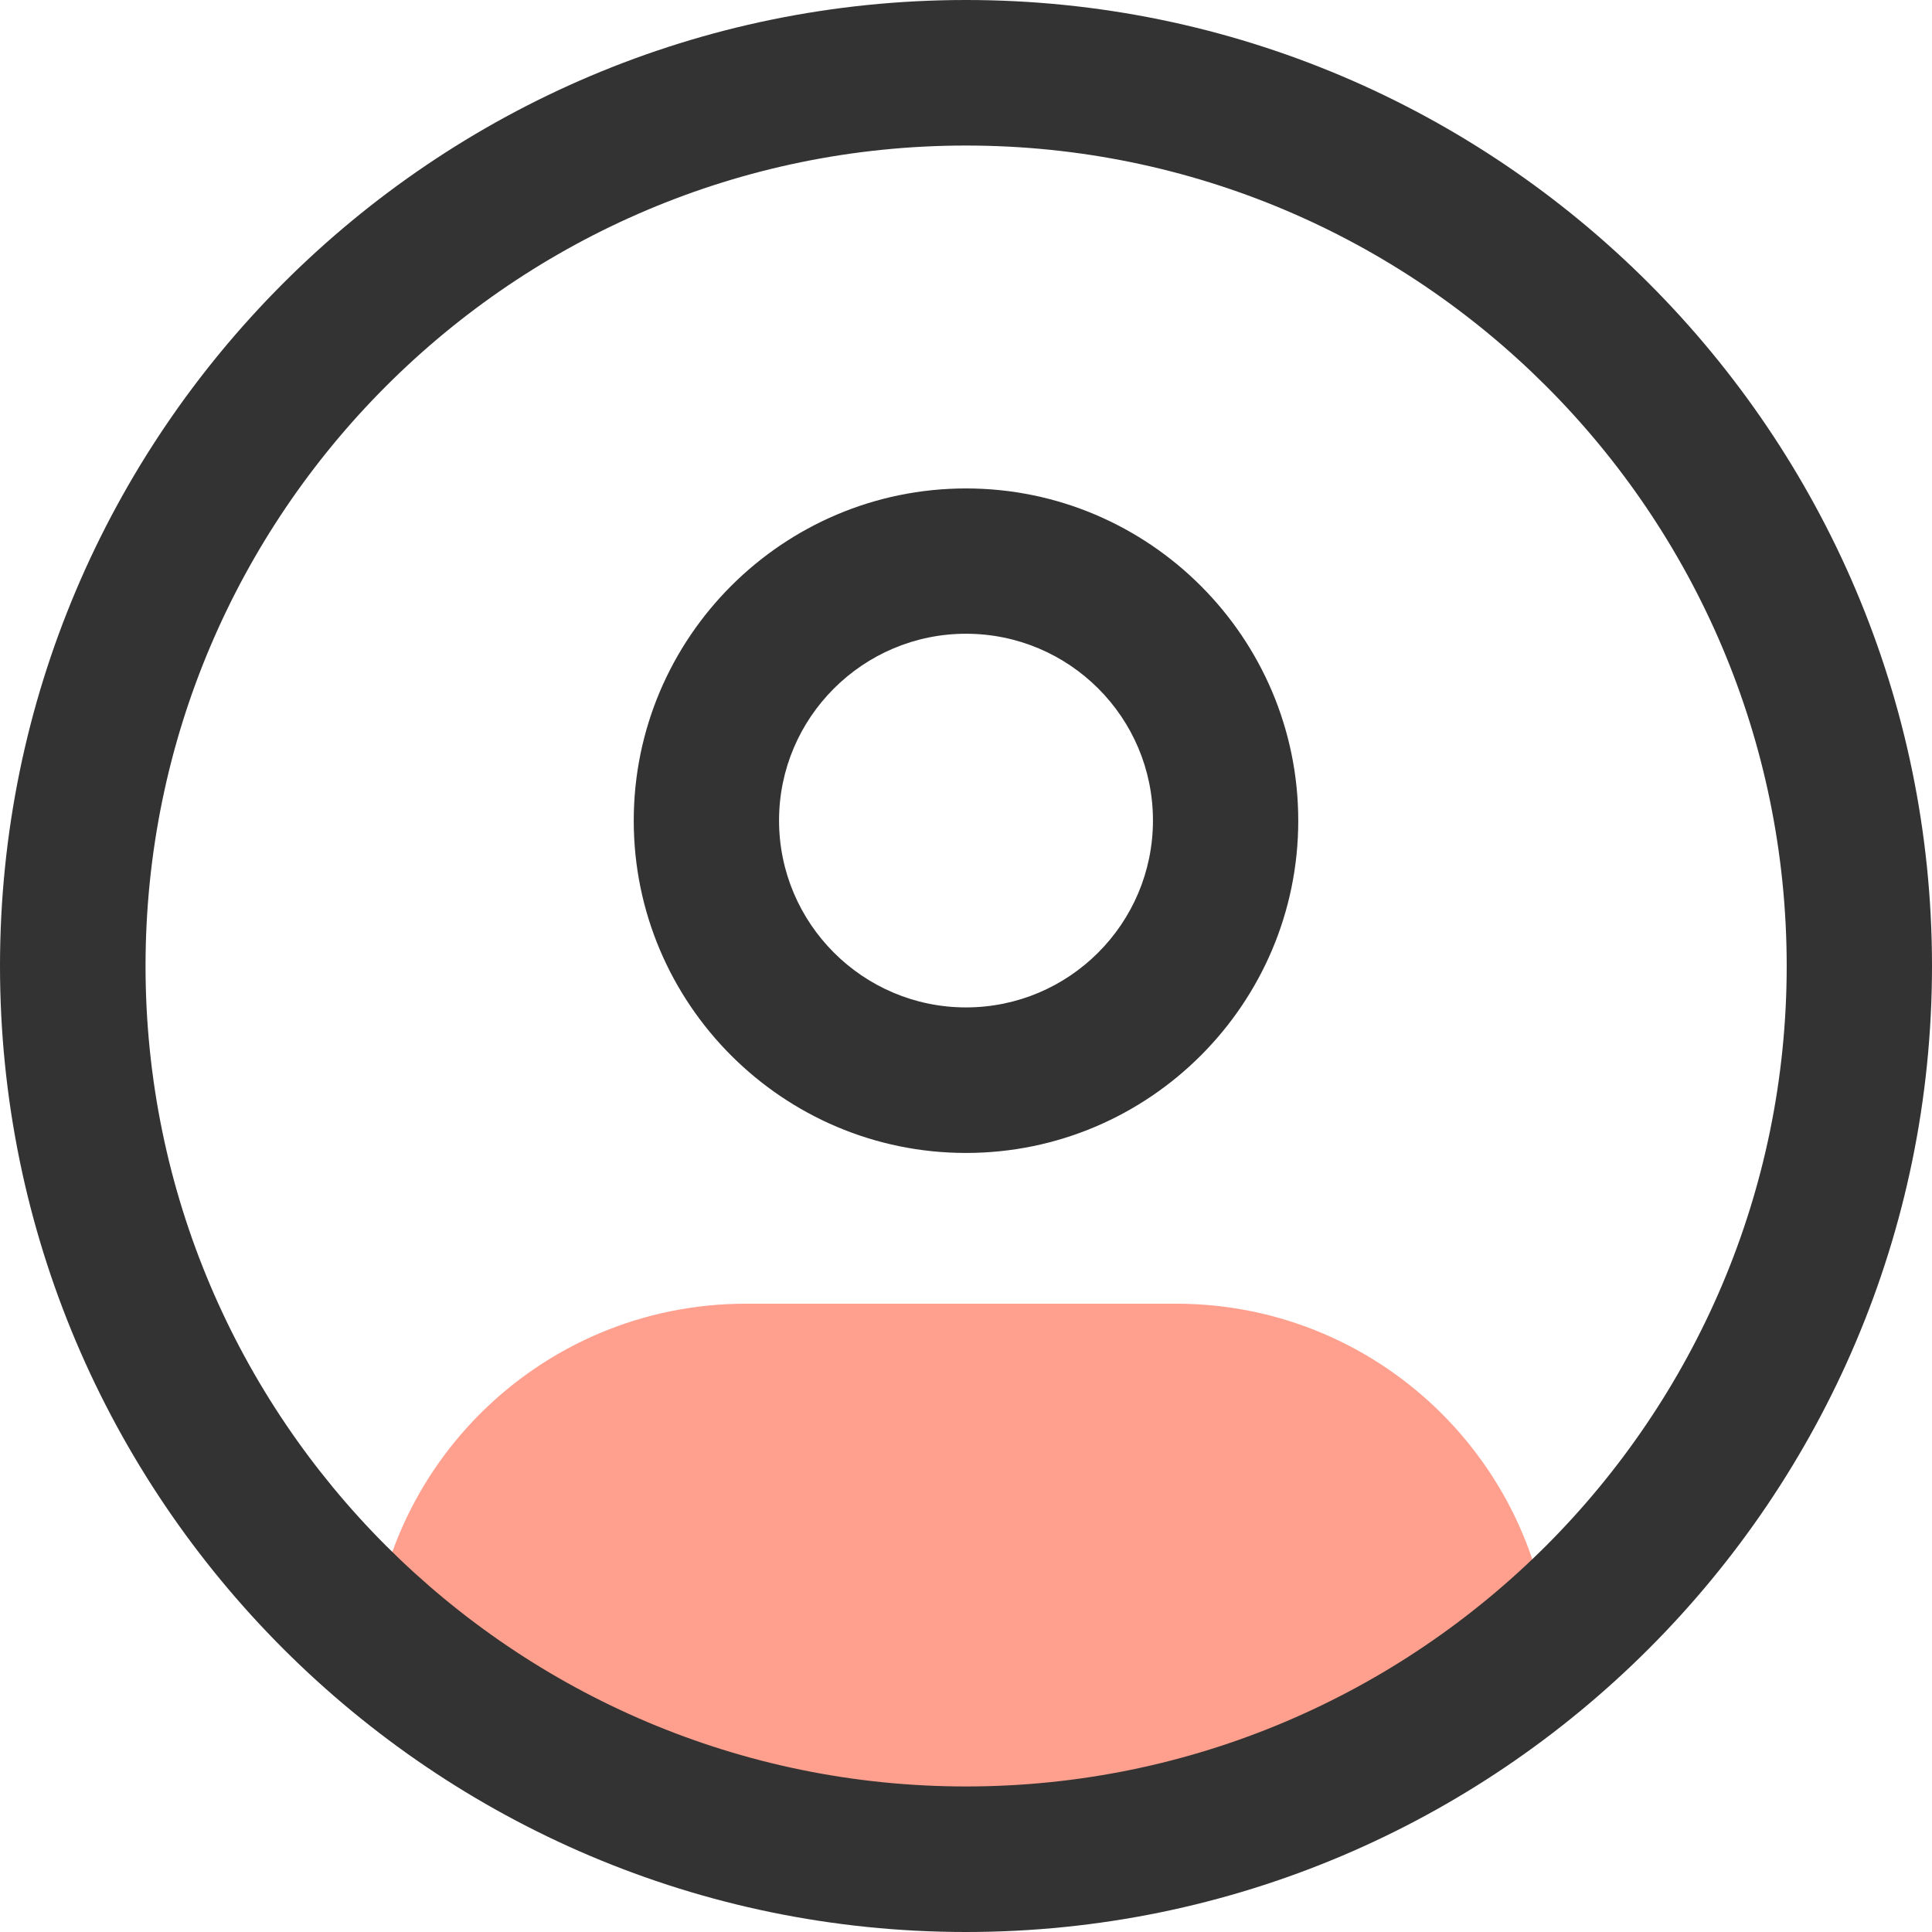
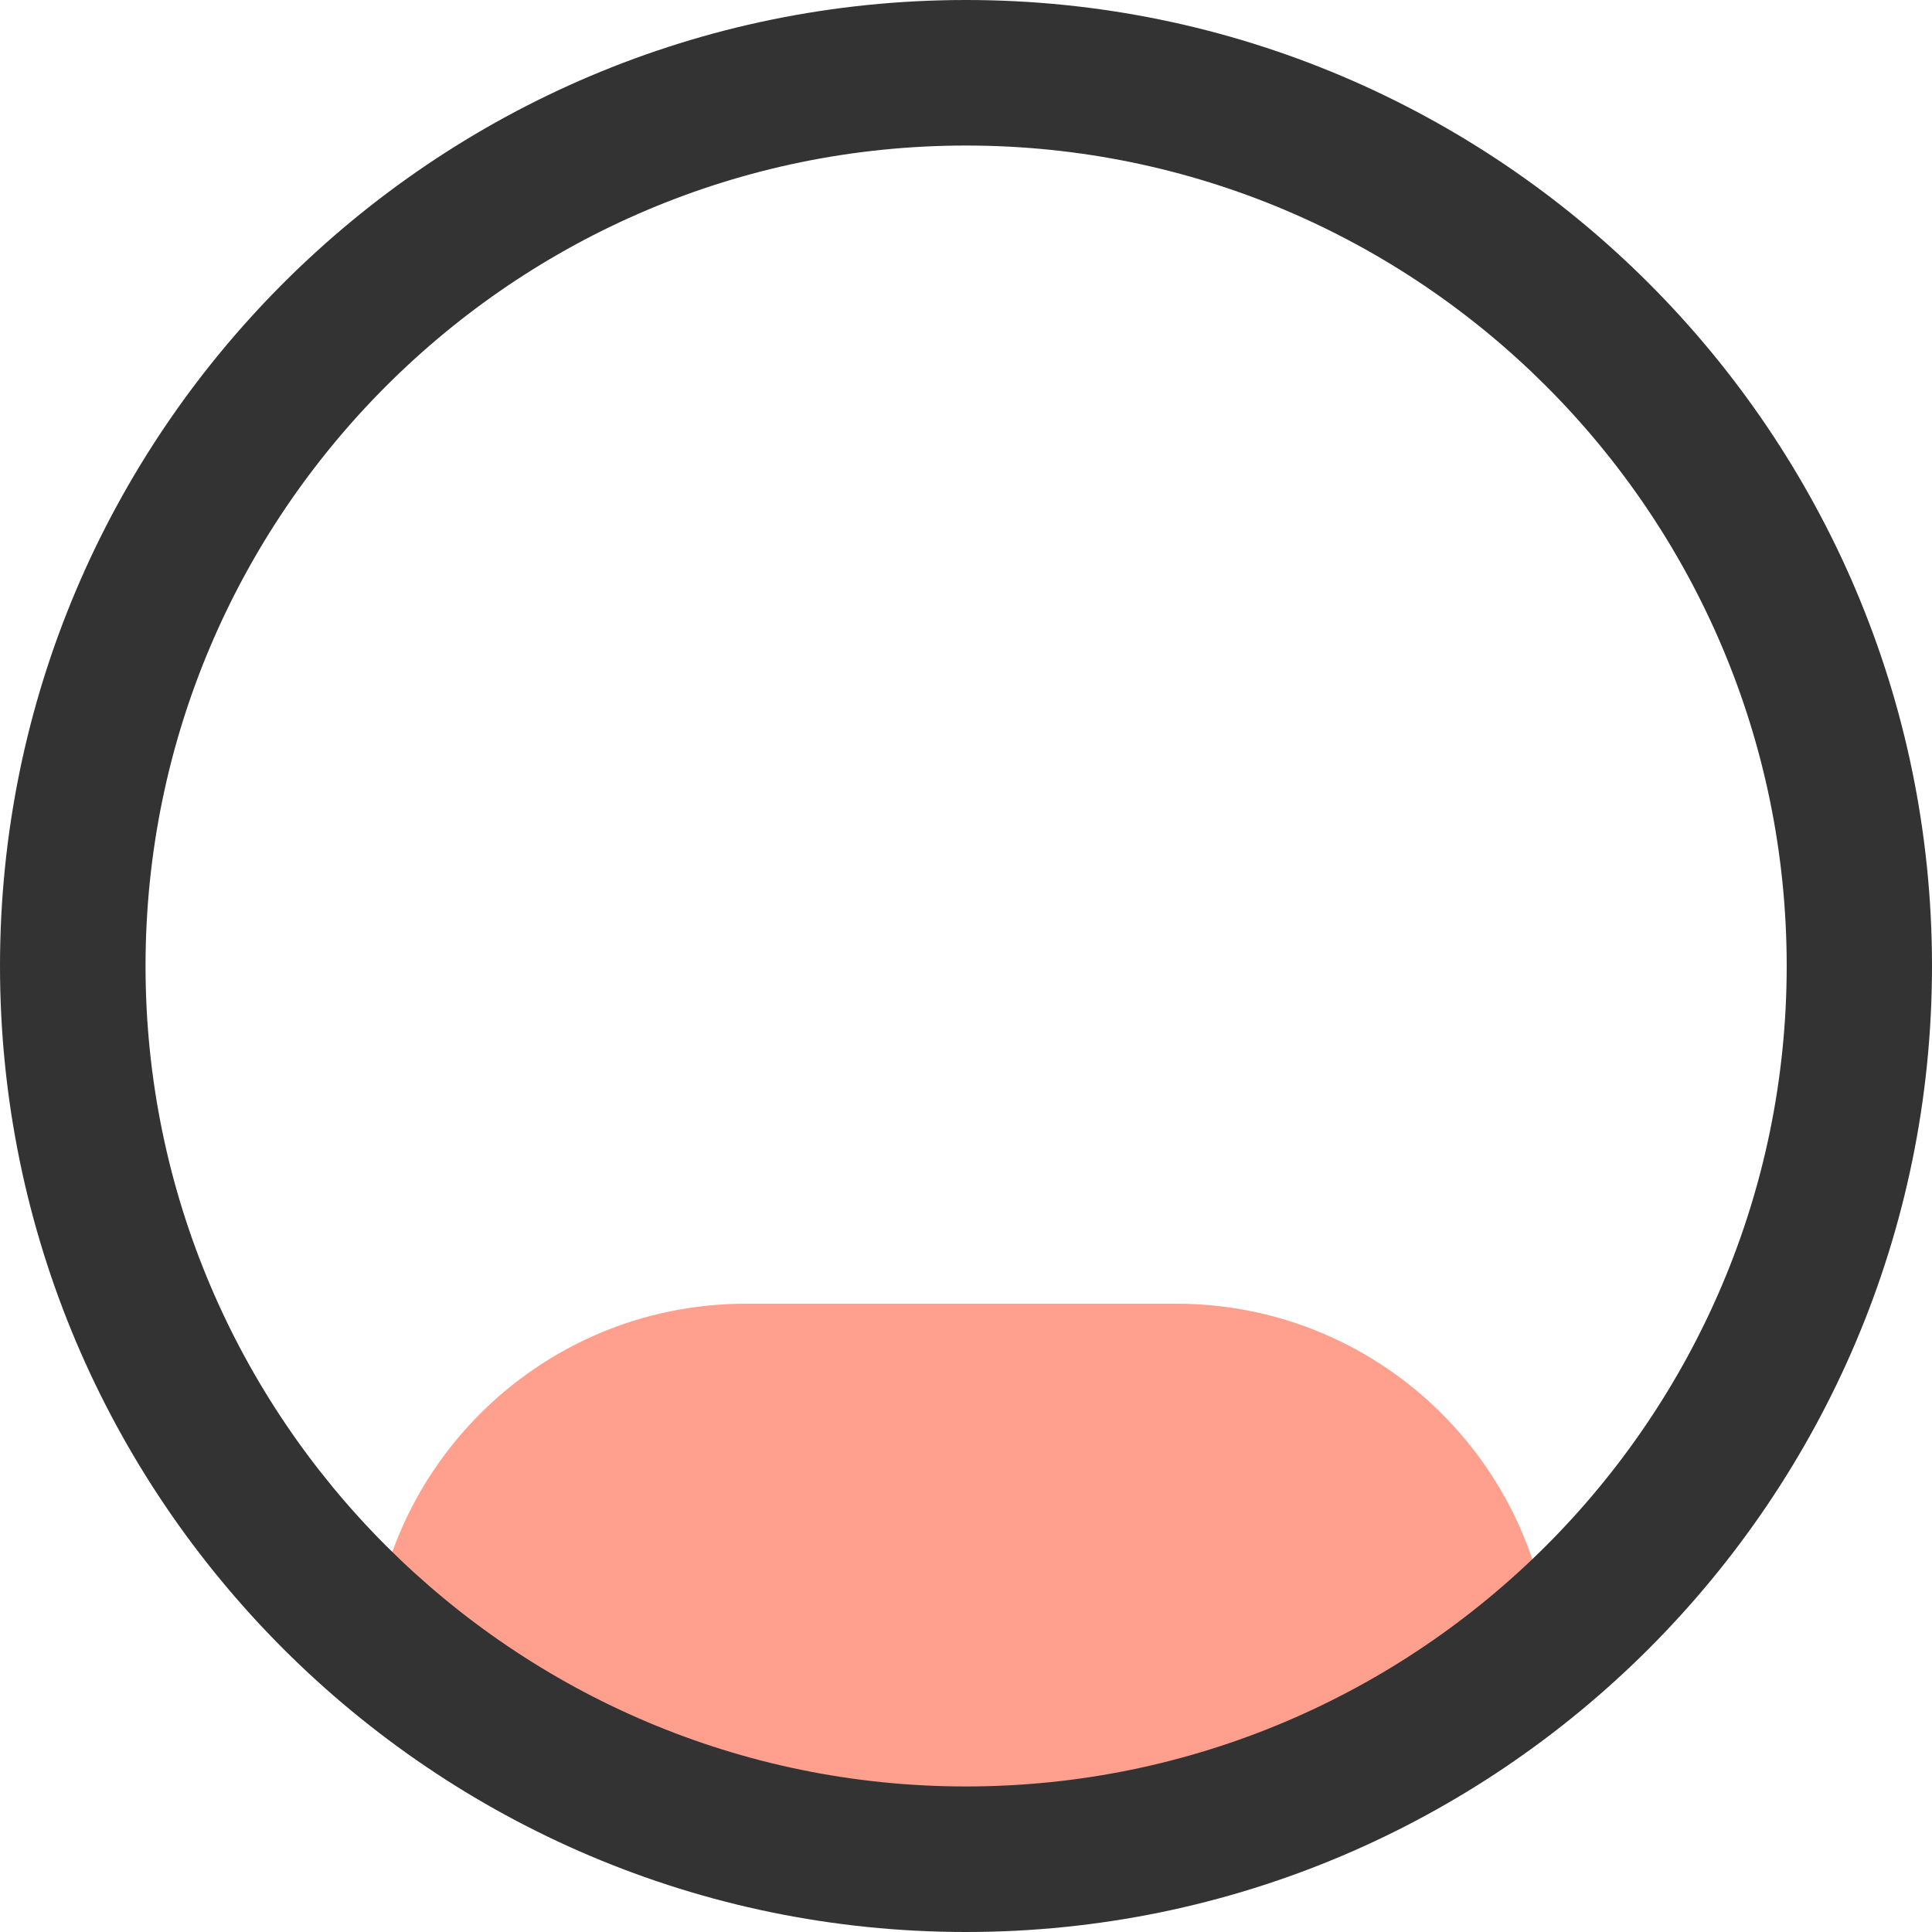
<svg xmlns="http://www.w3.org/2000/svg" version="1.1" id="Layer_1" x="0px" y="0px" viewBox="0 0 816.4 816.4" style="enable-background:new 0 0 816.4 816.4;" xml:space="preserve">
  <style type="text/css">
	.st0{fill:#FFA08E;}
	.st1{fill:#333333;}
</style>
-   <path class="st0" d="M156.4,709.7c66.8,59.9,155.1,96.4,251.9,96.4c94.7,0,181.2-35,247.5-92.6v-3.8c0-87.7-71.1-158.8-158.8-158.8  H315.2C227.4,550.9,156.4,622,156.4,709.7L156.4,709.7z" />
+   <path class="st0" d="M156.4,709.7c66.8,59.9,155.1,96.4,251.9,96.4c94.7,0,181.2-35,247.5-92.6v-3.8c0-87.7-71.1-158.8-158.8-158.8  H315.2C227.4,550.9,156.4,622,156.4,709.7L156.4,709.7" />
  <path class="st1" d="M408.2,816.4C183.1,816.4,0,633.3,0,408.2S183.1,0,408.2,0s408.2,183.1,408.2,408.2S633.3,816.4,408.2,816.4  L408.2,816.4z M408.2,61.5C217,61.5,61.5,217,61.5,408.2s155.6,346.7,346.7,346.7S755,599.4,755,408.2S599.5,61.5,408.2,61.5  L408.2,61.5z" />
-   <path class="st1" d="M408.2,487.2c-77.4,0-140.4-63-140.4-140.4s63-140.4,140.4-140.4s140.4,63,140.4,140.4S485.6,487.2,408.2,487.2  z M408.2,267.8c-43.5,0-79,35.4-79,78.9s35.4,79,79,79s79-35.4,79-79S451.8,267.8,408.2,267.8L408.2,267.8z" />
</svg>